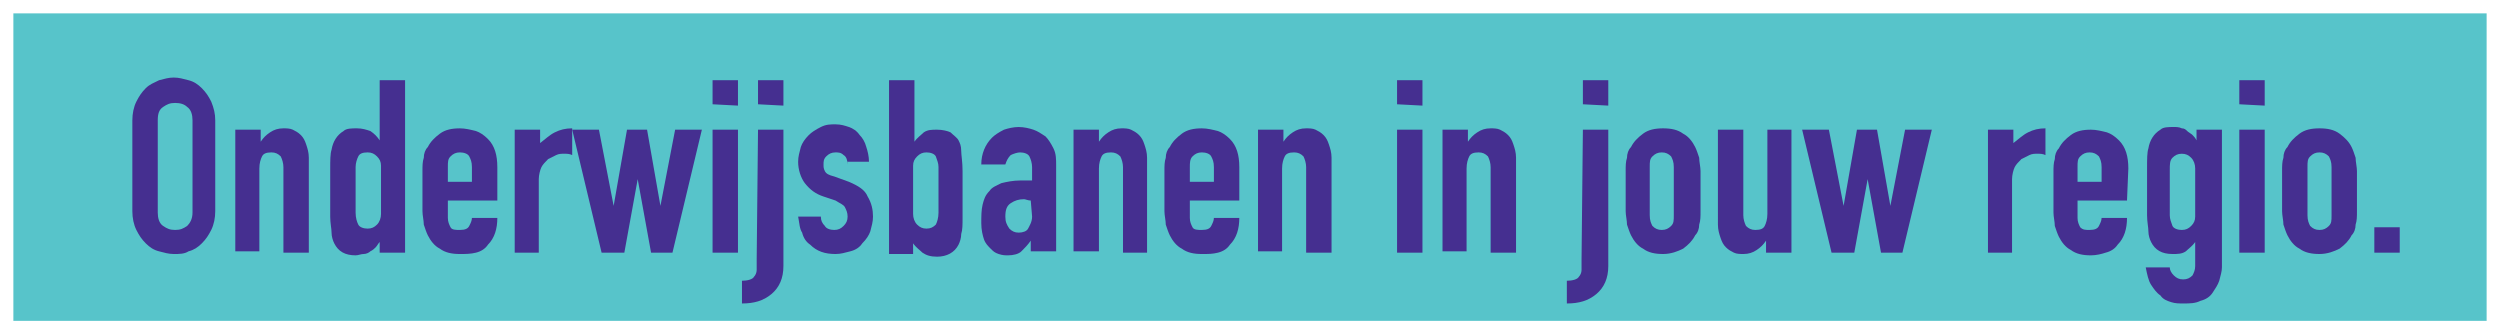
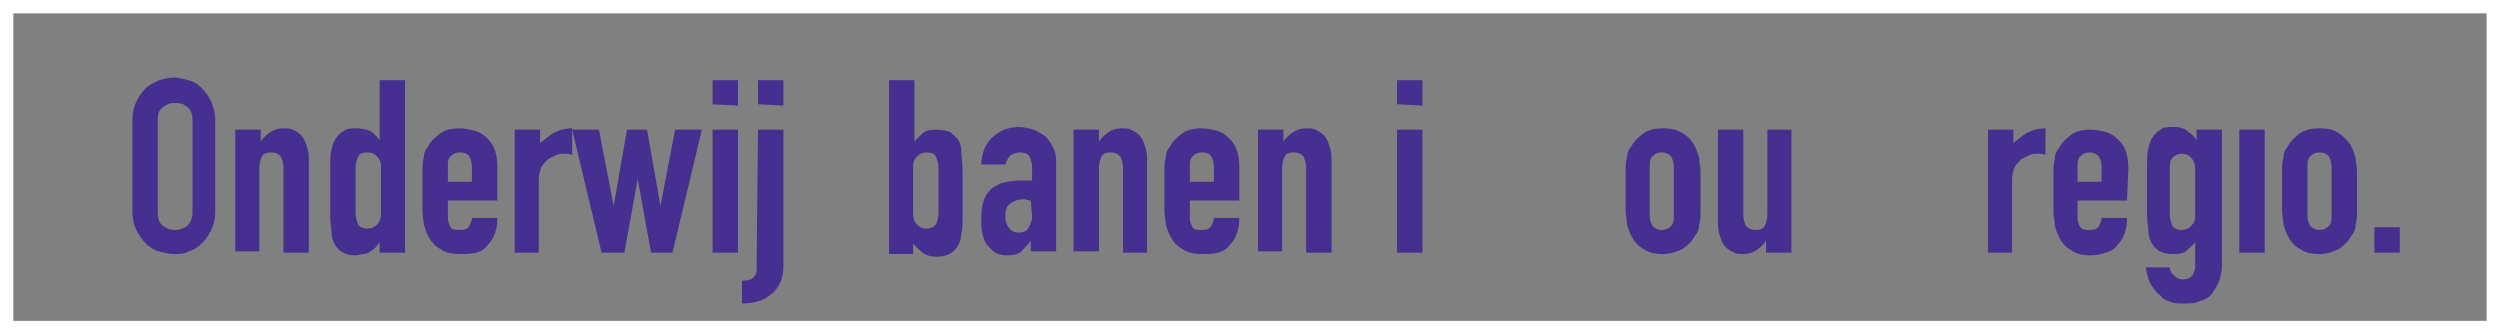
<svg xmlns="http://www.w3.org/2000/svg" version="1.1" x="0px" y="0px" viewBox="0 0 187 25" style="enable-background:new 0 0 187 25;" xml:space="preserve">
  <rect x="0" y="0" width="187" height="25" fill="#808080" stroke="none" />
  <style type="text/css">
	.st0{fill:#57C4CA;}
	.st1{fill:none;stroke:#FFFFFF;}
	.st2{enable-background:new    ;}
	.st3{fill:#452F90;}
</style>
  <g id="Layer_2">
-     <rect y="0.5" class="st0" width="187" height="24.5" />
-   </g>
+     </g>
  <g id="Layer_1">
    <rect x="0.5" y="0.5" class="st1" width="186" height="24" />
    <g class="st2">
      <path class="st3" d="M9.9,9c0-0.5,0.1-1,0.3-1.4s0.4-0.7,0.7-1s0.6-0.4,1-0.6c0.4-0.1,0.7-0.2,1.1-0.2c0.4,0,0.7,0.1,1.1,0.2    c0.4,0.1,0.7,0.3,1,0.6c0.3,0.3,0.5,0.6,0.7,1C16,8.1,16.1,8.5,16.1,9v6.8c0,0.5-0.1,1-0.3,1.4c-0.2,0.4-0.4,0.7-0.7,1    s-0.6,0.5-1,0.6C13.8,19,13.4,19,13,19s-0.7-0.1-1.1-0.2s-0.7-0.3-1-0.6c-0.3-0.3-0.5-0.6-0.7-1s-0.3-0.9-0.3-1.4V9z M11.8,15.9    c0,0.4,0.1,0.8,0.4,1s0.5,0.3,0.9,0.3s0.6-0.1,0.9-0.3c0.2-0.2,0.4-0.5,0.4-1V9c0-0.4-0.1-0.8-0.4-1c-0.2-0.2-0.5-0.3-0.9-0.3    S12.5,7.8,12.2,8c-0.3,0.2-0.4,0.5-0.4,1V15.9z" />
      <path class="st3" d="M17.6,18.9V9.7h1.9v0.9l0,0c0.2-0.3,0.4-0.5,0.7-0.7c0.3-0.2,0.6-0.3,1-0.3c0.2,0,0.5,0,0.7,0.1    s0.4,0.2,0.6,0.4s0.3,0.4,0.4,0.7s0.2,0.6,0.2,1v7.1h-1.9v-6.4c0-0.3-0.1-0.6-0.2-0.8c-0.2-0.2-0.4-0.3-0.7-0.3    c-0.4,0-0.6,0.1-0.7,0.3s-0.2,0.5-0.2,0.9v6.2h-1.8V18.9z" />
      <path class="st3" d="M28.4,18.9v-0.8c-0.1,0.1-0.2,0.3-0.3,0.4c-0.1,0.1-0.2,0.2-0.4,0.3c-0.1,0.1-0.3,0.2-0.5,0.2    s-0.4,0.1-0.6,0.1c-0.8,0-1.3-0.3-1.6-0.9c-0.1-0.2-0.2-0.5-0.2-0.8s-0.1-0.7-0.1-1.2v-3.5c0-0.7,0-1.2,0.1-1.5    c0.1-0.6,0.4-1.1,0.9-1.4c0.2-0.2,0.6-0.2,1-0.2s0.7,0.1,1,0.2c0.3,0.2,0.5,0.4,0.7,0.7l0,0V6h1.9v12.9H28.4z M26.6,15.9    c0,0.4,0.1,0.7,0.2,0.9c0.1,0.2,0.4,0.3,0.7,0.3c0.3,0,0.5-0.1,0.7-0.3c0.2-0.2,0.3-0.5,0.3-0.8v-3.6c0-0.3-0.1-0.5-0.3-0.7    s-0.4-0.3-0.7-0.3c-0.4,0-0.6,0.1-0.7,0.3s-0.2,0.5-0.2,0.8V15.9z" />
      <path class="st3" d="M37.2,15h-3.7v1.3c0,0.3,0.1,0.5,0.2,0.7s0.4,0.2,0.7,0.2c0.4,0,0.6-0.1,0.7-0.3c0.1-0.2,0.2-0.4,0.2-0.6h1.9    c0,0.8-0.2,1.5-0.7,2c-0.2,0.3-0.5,0.5-0.9,0.6S34.8,19,34.4,19c-0.6,0-1.1-0.1-1.5-0.4c-0.4-0.2-0.7-0.6-0.9-1    c-0.1-0.2-0.2-0.5-0.3-0.8c0-0.3-0.1-0.7-0.1-1v-3c0-0.4,0-0.7,0.1-1c0-0.3,0.1-0.6,0.3-0.8c0.2-0.4,0.5-0.7,0.9-1    s0.9-0.4,1.5-0.4c0.4,0,0.8,0.1,1.2,0.2c0.3,0.1,0.6,0.3,0.9,0.6c0.5,0.5,0.7,1.2,0.7,2.1C37.2,12.5,37.2,15,37.2,15z M33.5,13.6    h1.8v-1.1c0-0.4-0.1-0.6-0.2-0.8s-0.4-0.3-0.7-0.3s-0.5,0.1-0.7,0.3s-0.2,0.4-0.2,0.8C33.5,12.5,33.5,13.6,33.5,13.6z" />
      <path class="st3" d="M38.5,18.9V9.7h1.9v1c0.4-0.3,0.7-0.6,1.1-0.8c0.4-0.2,0.8-0.3,1.3-0.3v2c-0.2-0.1-0.4-0.1-0.6-0.1    s-0.4,0-0.6,0.1c-0.2,0.1-0.4,0.2-0.6,0.3c-0.2,0.2-0.4,0.4-0.5,0.6s-0.2,0.6-0.2,0.9v5.5H38.5z" />
      <path class="st3" d="M52.5,9.7l-2.2,9.2h-1.6l-1-5.5l0,0l-1,5.5H45l-2.2-9.2h2l1.1,5.7l0,0l1-5.7h1.5l1,5.7l0,0l1.1-5.7H52.5z" />
      <path class="st3" d="M53.3,7.8V6h1.9v1.9L53.3,7.8L53.3,7.8z M53.3,18.9V9.7h1.9v9.2H53.3z" />
      <path class="st3" d="M56.7,9.7h1.9v10.2c0,0.9-0.3,1.6-0.9,2.1c-0.6,0.5-1.3,0.7-2.2,0.7V21c0.4,0,0.8-0.1,0.9-0.3    c0.1-0.1,0.2-0.3,0.2-0.5s0-0.5,0-0.8L56.7,9.7L56.7,9.7z M56.7,7.8V6h1.9v1.9L56.7,7.8L56.7,7.8z" />
-       <path class="st3" d="M63.4,12.3c0-0.3-0.1-0.6-0.3-0.7c-0.2-0.2-0.4-0.2-0.6-0.2c-0.3,0-0.5,0.1-0.7,0.3s-0.2,0.4-0.2,0.6    c0,0.2,0,0.3,0.1,0.5s0.3,0.3,0.7,0.4l1.1,0.4c0.7,0.3,1.2,0.6,1.4,1.1c0.3,0.5,0.4,1,0.4,1.5c0,0.4-0.1,0.7-0.2,1.1    c-0.1,0.3-0.3,0.6-0.6,0.9c-0.2,0.3-0.5,0.5-0.9,0.6S62.9,19,62.5,19c-0.8,0-1.4-0.2-1.9-0.7c-0.3-0.2-0.5-0.5-0.6-0.9    c-0.2-0.3-0.2-0.7-0.3-1.2h1.7c0,0.3,0.1,0.5,0.3,0.7c0.1,0.2,0.4,0.3,0.7,0.3s0.5-0.1,0.7-0.3c0.2-0.2,0.3-0.4,0.3-0.7    c0-0.3-0.1-0.5-0.2-0.7c-0.1-0.2-0.4-0.3-0.7-0.5l-0.9-0.3c-0.6-0.2-1-0.5-1.4-1c-0.3-0.4-0.5-1-0.5-1.6c0-0.4,0.1-0.7,0.2-1.1    c0.1-0.3,0.3-0.6,0.6-0.9c0.2-0.2,0.5-0.4,0.9-0.6s0.7-0.2,1.1-0.2s0.7,0.1,1,0.2c0.3,0.1,0.6,0.3,0.8,0.6    c0.2,0.2,0.4,0.5,0.5,0.9c0.1,0.3,0.2,0.7,0.2,1.1h-1.6V12.3z" />
      <path class="st3" d="M66.5,18.9V6h1.9v4.6l0,0c0.2-0.3,0.5-0.5,0.7-0.7c0.3-0.2,0.6-0.2,1-0.2s0.8,0.1,1,0.2    c0.2,0.2,0.5,0.4,0.6,0.6c0.1,0.2,0.2,0.4,0.2,0.8c0,0.3,0.1,0.8,0.1,1.5v3.5c0,0.5,0,0.9-0.1,1.2c0,0.3-0.1,0.6-0.2,0.8    c-0.3,0.6-0.9,0.9-1.6,0.9c-0.5,0-0.8-0.1-1.1-0.3c-0.2-0.2-0.5-0.4-0.7-0.7V19h-1.8V18.9z M70.2,12.5c0-0.3-0.1-0.5-0.2-0.8    c-0.1-0.2-0.4-0.3-0.7-0.3c-0.3,0-0.5,0.1-0.7,0.3s-0.3,0.4-0.3,0.7V16c0,0.3,0.1,0.6,0.3,0.8s0.4,0.3,0.7,0.3    c0.3,0,0.5-0.1,0.7-0.3c0.1-0.2,0.2-0.5,0.2-0.9V12.5z" />
      <path class="st3" d="M77.1,18.9V18l0,0c-0.2,0.3-0.5,0.6-0.7,0.8c-0.2,0.2-0.6,0.3-1,0.3c-0.2,0-0.4,0-0.7-0.1s-0.4-0.2-0.6-0.4    c-0.2-0.2-0.4-0.4-0.5-0.7c-0.1-0.3-0.2-0.7-0.2-1.2s0-1,0.1-1.4s0.2-0.7,0.5-1c0.2-0.3,0.5-0.4,0.9-0.6c0.4-0.1,0.9-0.2,1.4-0.2    c0.1,0,0.1,0,0.2,0s0.1,0,0.2,0s0.1,0,0.2,0s0.2,0,0.3,0v-1c0-0.3-0.1-0.6-0.2-0.8s-0.4-0.3-0.7-0.3c-0.2,0-0.5,0.1-0.7,0.2    c-0.2,0.2-0.3,0.4-0.4,0.7h-1.8c0-0.8,0.3-1.5,0.8-2c0.2-0.2,0.5-0.4,0.9-0.6c0.3-0.1,0.7-0.2,1.1-0.2s0.8,0.1,1.1,0.2    s0.6,0.3,0.9,0.5c0.2,0.2,0.4,0.5,0.6,0.9s0.2,0.8,0.2,1.3v6.4h-1.9V18.9z M77.1,15c-0.2,0-0.4-0.1-0.5-0.1c-0.4,0-0.7,0.1-1,0.3    s-0.4,0.5-0.4,1c0,0.4,0.1,0.6,0.3,0.9c0.2,0.2,0.4,0.3,0.7,0.3c0.3,0,0.6-0.1,0.7-0.3s0.3-0.5,0.3-0.9L77.1,15L77.1,15z" />
      <path class="st3" d="M80.3,18.9V9.7h1.9v0.9l0,0c0.2-0.3,0.4-0.5,0.7-0.7c0.3-0.2,0.6-0.3,1-0.3c0.2,0,0.5,0,0.7,0.1    s0.4,0.2,0.6,0.4s0.3,0.4,0.4,0.7s0.2,0.6,0.2,1v7.1H84v-6.4c0-0.3-0.1-0.6-0.2-0.8c-0.2-0.2-0.4-0.3-0.7-0.3    c-0.4,0-0.6,0.1-0.7,0.3s-0.2,0.5-0.2,0.9v6.2h-1.9V18.9z" />
      <path class="st3" d="M92.7,15H89v1.3c0,0.3,0.1,0.5,0.2,0.7s0.4,0.2,0.7,0.2c0.4,0,0.6-0.1,0.7-0.3c0.1-0.2,0.2-0.4,0.2-0.6h1.9    c0,0.8-0.2,1.5-0.7,2c-0.2,0.3-0.5,0.5-0.9,0.6S90.4,19,89.9,19c-0.6,0-1.1-0.1-1.5-0.4c-0.4-0.2-0.7-0.6-0.9-1    c-0.1-0.2-0.2-0.5-0.3-0.8c0-0.3-0.1-0.7-0.1-1v-3c0-0.4,0-0.7,0.1-1c0-0.3,0.1-0.6,0.3-0.8c0.2-0.4,0.5-0.7,0.9-1    s0.9-0.4,1.5-0.4c0.4,0,0.8,0.1,1.2,0.2c0.3,0.1,0.6,0.3,0.9,0.6c0.5,0.5,0.7,1.2,0.7,2.1V15z M89,13.6h1.8v-1.1    c0-0.4-0.1-0.6-0.2-0.8s-0.4-0.3-0.7-0.3c-0.3,0-0.5,0.1-0.7,0.3S89,12.2,89,12.5V13.6z" />
      <path class="st3" d="M94.1,18.9V9.7H96v0.9l0,0c0.2-0.3,0.4-0.5,0.7-0.7c0.3-0.2,0.6-0.3,1-0.3c0.2,0,0.5,0,0.7,0.1    s0.4,0.2,0.6,0.4s0.3,0.4,0.4,0.7s0.2,0.6,0.2,1v7.1h-1.9v-6.4c0-0.3-0.1-0.6-0.2-0.8c-0.2-0.2-0.4-0.3-0.7-0.3    c-0.4,0-0.6,0.1-0.7,0.3s-0.2,0.5-0.2,0.9v6.2h-1.8V18.9z" />
      <path class="st3" d="M104.5,7.8V6h1.9v1.9L104.5,7.8L104.5,7.8z M104.5,18.9V9.7h1.9v9.2H104.5z" />
-       <path class="st3" d="M107.9,18.9V9.7h1.9v0.9l0,0c0.2-0.3,0.4-0.5,0.7-0.7c0.3-0.2,0.6-0.3,1-0.3c0.2,0,0.5,0,0.7,0.1    s0.4,0.2,0.6,0.4s0.3,0.4,0.4,0.7s0.2,0.6,0.2,1v7.1h-1.9v-6.4c0-0.3-0.1-0.6-0.2-0.8c-0.2-0.2-0.4-0.3-0.7-0.3    c-0.4,0-0.6,0.1-0.7,0.3s-0.2,0.5-0.2,0.9v6.2h-1.8V18.9z" />
-       <path class="st3" d="M118.4,9.7h1.9v10.2c0,0.9-0.3,1.6-0.9,2.1s-1.3,0.7-2.2,0.7V21c0.4,0,0.8-0.1,0.9-0.3    c0.1-0.1,0.2-0.3,0.2-0.5s0-0.5,0-0.8L118.4,9.7L118.4,9.7z M118.4,7.8V6h1.9v1.9L118.4,7.8L118.4,7.8z" />
      <path class="st3" d="M121.6,12.8c0-0.4,0-0.7,0.1-1c0-0.3,0.1-0.6,0.3-0.8c0.2-0.4,0.5-0.7,0.9-1s0.9-0.4,1.5-0.4s1.1,0.1,1.5,0.4    c0.4,0.2,0.7,0.6,0.9,1c0.1,0.2,0.2,0.5,0.3,0.8c0,0.3,0.1,0.7,0.1,1v3c0,0.4,0,0.7-0.1,1c0,0.3-0.1,0.6-0.3,0.8    c-0.2,0.4-0.5,0.7-0.9,1c-0.4,0.2-0.9,0.4-1.5,0.4s-1.1-0.1-1.5-0.4c-0.4-0.2-0.7-0.6-0.9-1c-0.1-0.2-0.2-0.5-0.3-0.8    c0-0.3-0.1-0.7-0.1-1V12.8z M123.4,16.1c0,0.4,0.1,0.6,0.2,0.8c0.2,0.2,0.4,0.3,0.7,0.3c0.3,0,0.5-0.1,0.7-0.3    c0.2-0.2,0.2-0.4,0.2-0.8v-3.6c0-0.4-0.1-0.6-0.2-0.8c-0.2-0.2-0.4-0.3-0.7-0.3c-0.3,0-0.5,0.1-0.7,0.3s-0.2,0.4-0.2,0.8V16.1z" />
      <path class="st3" d="M134,9.7v9.2h-1.9V18l0,0c-0.2,0.3-0.4,0.5-0.7,0.7s-0.6,0.3-1,0.3c-0.2,0-0.5,0-0.7-0.1s-0.4-0.2-0.6-0.4    c-0.2-0.2-0.3-0.4-0.4-0.7c-0.1-0.3-0.2-0.6-0.2-1V9.7h1.9v6.4c0,0.3,0.1,0.6,0.2,0.8c0.2,0.2,0.4,0.3,0.7,0.3    c0.4,0,0.6-0.1,0.7-0.3s0.2-0.5,0.2-0.9V9.7H134z" />
-       <path class="st3" d="M144.5,9.7l-2.2,9.2h-1.6l-1-5.5l0,0l-1,5.5H137l-2.2-9.2h2l1.1,5.7l0,0l1-5.7h1.5l1,5.7l0,0l1.1-5.7H144.5z" />
      <path class="st3" d="M148.7,18.9V9.7h1.9v1c0.4-0.3,0.7-0.6,1.1-0.8c0.4-0.2,0.8-0.3,1.3-0.3v2c-0.2-0.1-0.4-0.1-0.6-0.1    c-0.2,0-0.4,0-0.6,0.1s-0.4,0.2-0.6,0.3c-0.2,0.2-0.4,0.4-0.5,0.6s-0.2,0.6-0.2,0.9v5.5H148.7z" />
      <path class="st3" d="M159.1,15h-3.7v1.3c0,0.3,0.1,0.5,0.2,0.7c0.2,0.2,0.4,0.2,0.7,0.2c0.4,0,0.6-0.1,0.7-0.3s0.2-0.4,0.2-0.6    h1.9c0,0.8-0.2,1.5-0.7,2c-0.2,0.3-0.5,0.5-0.9,0.6c-0.3,0.1-0.7,0.2-1.1,0.2c-0.6,0-1.1-0.1-1.5-0.4c-0.4-0.2-0.7-0.6-0.9-1    c-0.1-0.2-0.2-0.5-0.3-0.8c0-0.3-0.1-0.7-0.1-1v-3c0-0.4,0-0.7,0.1-1c0-0.3,0.1-0.6,0.3-0.8c0.2-0.4,0.5-0.7,0.9-1    s0.9-0.4,1.5-0.4c0.4,0,0.8,0.1,1.2,0.2c0.3,0.1,0.6,0.3,0.9,0.6c0.5,0.5,0.7,1.2,0.7,2.1L159.1,15L159.1,15z M155.4,13.6h1.8    v-1.1c0-0.4-0.1-0.6-0.2-0.8c-0.2-0.2-0.4-0.3-0.7-0.3s-0.5,0.1-0.7,0.3s-0.2,0.4-0.2,0.8L155.4,13.6L155.4,13.6z" />
      <path class="st3" d="M162.3,20c0,0.2,0.1,0.4,0.3,0.6s0.4,0.3,0.7,0.3s0.5-0.1,0.7-0.3c0.1-0.2,0.2-0.4,0.2-0.7v-1.8l0,0    c-0.2,0.3-0.5,0.5-0.7,0.7c-0.3,0.2-0.6,0.2-1,0.2c-0.8,0-1.3-0.3-1.6-0.9c-0.1-0.2-0.2-0.5-0.2-0.8s-0.1-0.7-0.1-1.2v-3.5    c0-0.7,0-1.2,0.1-1.5c0.1-0.6,0.4-1.1,0.9-1.4c0.2-0.2,0.6-0.2,1-0.2c0.2,0,0.4,0,0.6,0.1c0.2,0,0.3,0.1,0.4,0.2    c0.1,0.1,0.3,0.2,0.4,0.3c0.1,0.1,0.2,0.2,0.3,0.4V9.7h1.9V20c0,0.3-0.1,0.6-0.2,1c-0.1,0.3-0.3,0.6-0.5,0.9s-0.5,0.5-0.9,0.6    c-0.4,0.2-0.8,0.2-1.3,0.2c-0.3,0-0.6,0-0.9-0.1s-0.6-0.2-0.8-0.5c-0.3-0.2-0.5-0.5-0.7-0.8s-0.3-0.8-0.4-1.3    C160.5,20,162.3,20,162.3,20z M162.3,16.1c0,0.3,0.1,0.5,0.2,0.8c0.1,0.2,0.4,0.3,0.7,0.3s0.5-0.1,0.7-0.3    c0.2-0.2,0.3-0.4,0.3-0.7v-3.6c0-0.3-0.1-0.6-0.3-0.8s-0.4-0.3-0.7-0.3s-0.5,0.1-0.7,0.3s-0.2,0.5-0.2,0.9V16.1z" />
-       <path class="st3" d="M167.5,7.8V6h1.9v1.9L167.5,7.8L167.5,7.8z M167.5,18.9V9.7h1.9v9.2H167.5z" />
+       <path class="st3" d="M167.5,7.8V6v1.9L167.5,7.8L167.5,7.8z M167.5,18.9V9.7h1.9v9.2H167.5z" />
      <path class="st3" d="M170.7,12.8c0-0.4,0-0.7,0.1-1c0-0.3,0.1-0.6,0.3-0.8c0.2-0.4,0.5-0.7,0.9-1s0.9-0.4,1.5-0.4s1.1,0.1,1.5,0.4    s0.7,0.6,0.9,1c0.1,0.2,0.2,0.5,0.3,0.8c0,0.3,0.1,0.7,0.1,1v3c0,0.4,0,0.7-0.1,1c0,0.3-0.1,0.6-0.3,0.8c-0.2,0.4-0.5,0.7-0.9,1    c-0.4,0.2-0.9,0.4-1.5,0.4s-1.1-0.1-1.5-0.4c-0.4-0.2-0.7-0.6-0.9-1c-0.1-0.2-0.2-0.5-0.3-0.8c0-0.3-0.1-0.7-0.1-1V12.8z     M172.6,16.1c0,0.4,0.1,0.6,0.2,0.8c0.2,0.2,0.4,0.3,0.7,0.3s0.5-0.1,0.7-0.3c0.2-0.2,0.2-0.4,0.2-0.8v-3.6c0-0.4-0.1-0.6-0.2-0.8    c-0.2-0.2-0.4-0.3-0.7-0.3s-0.5,0.1-0.7,0.3s-0.2,0.4-0.2,0.8V16.1z" />
      <path class="st3" d="M177.6,18.9V17h1.9v1.9H177.6z" />
    </g>
  </g>
</svg>